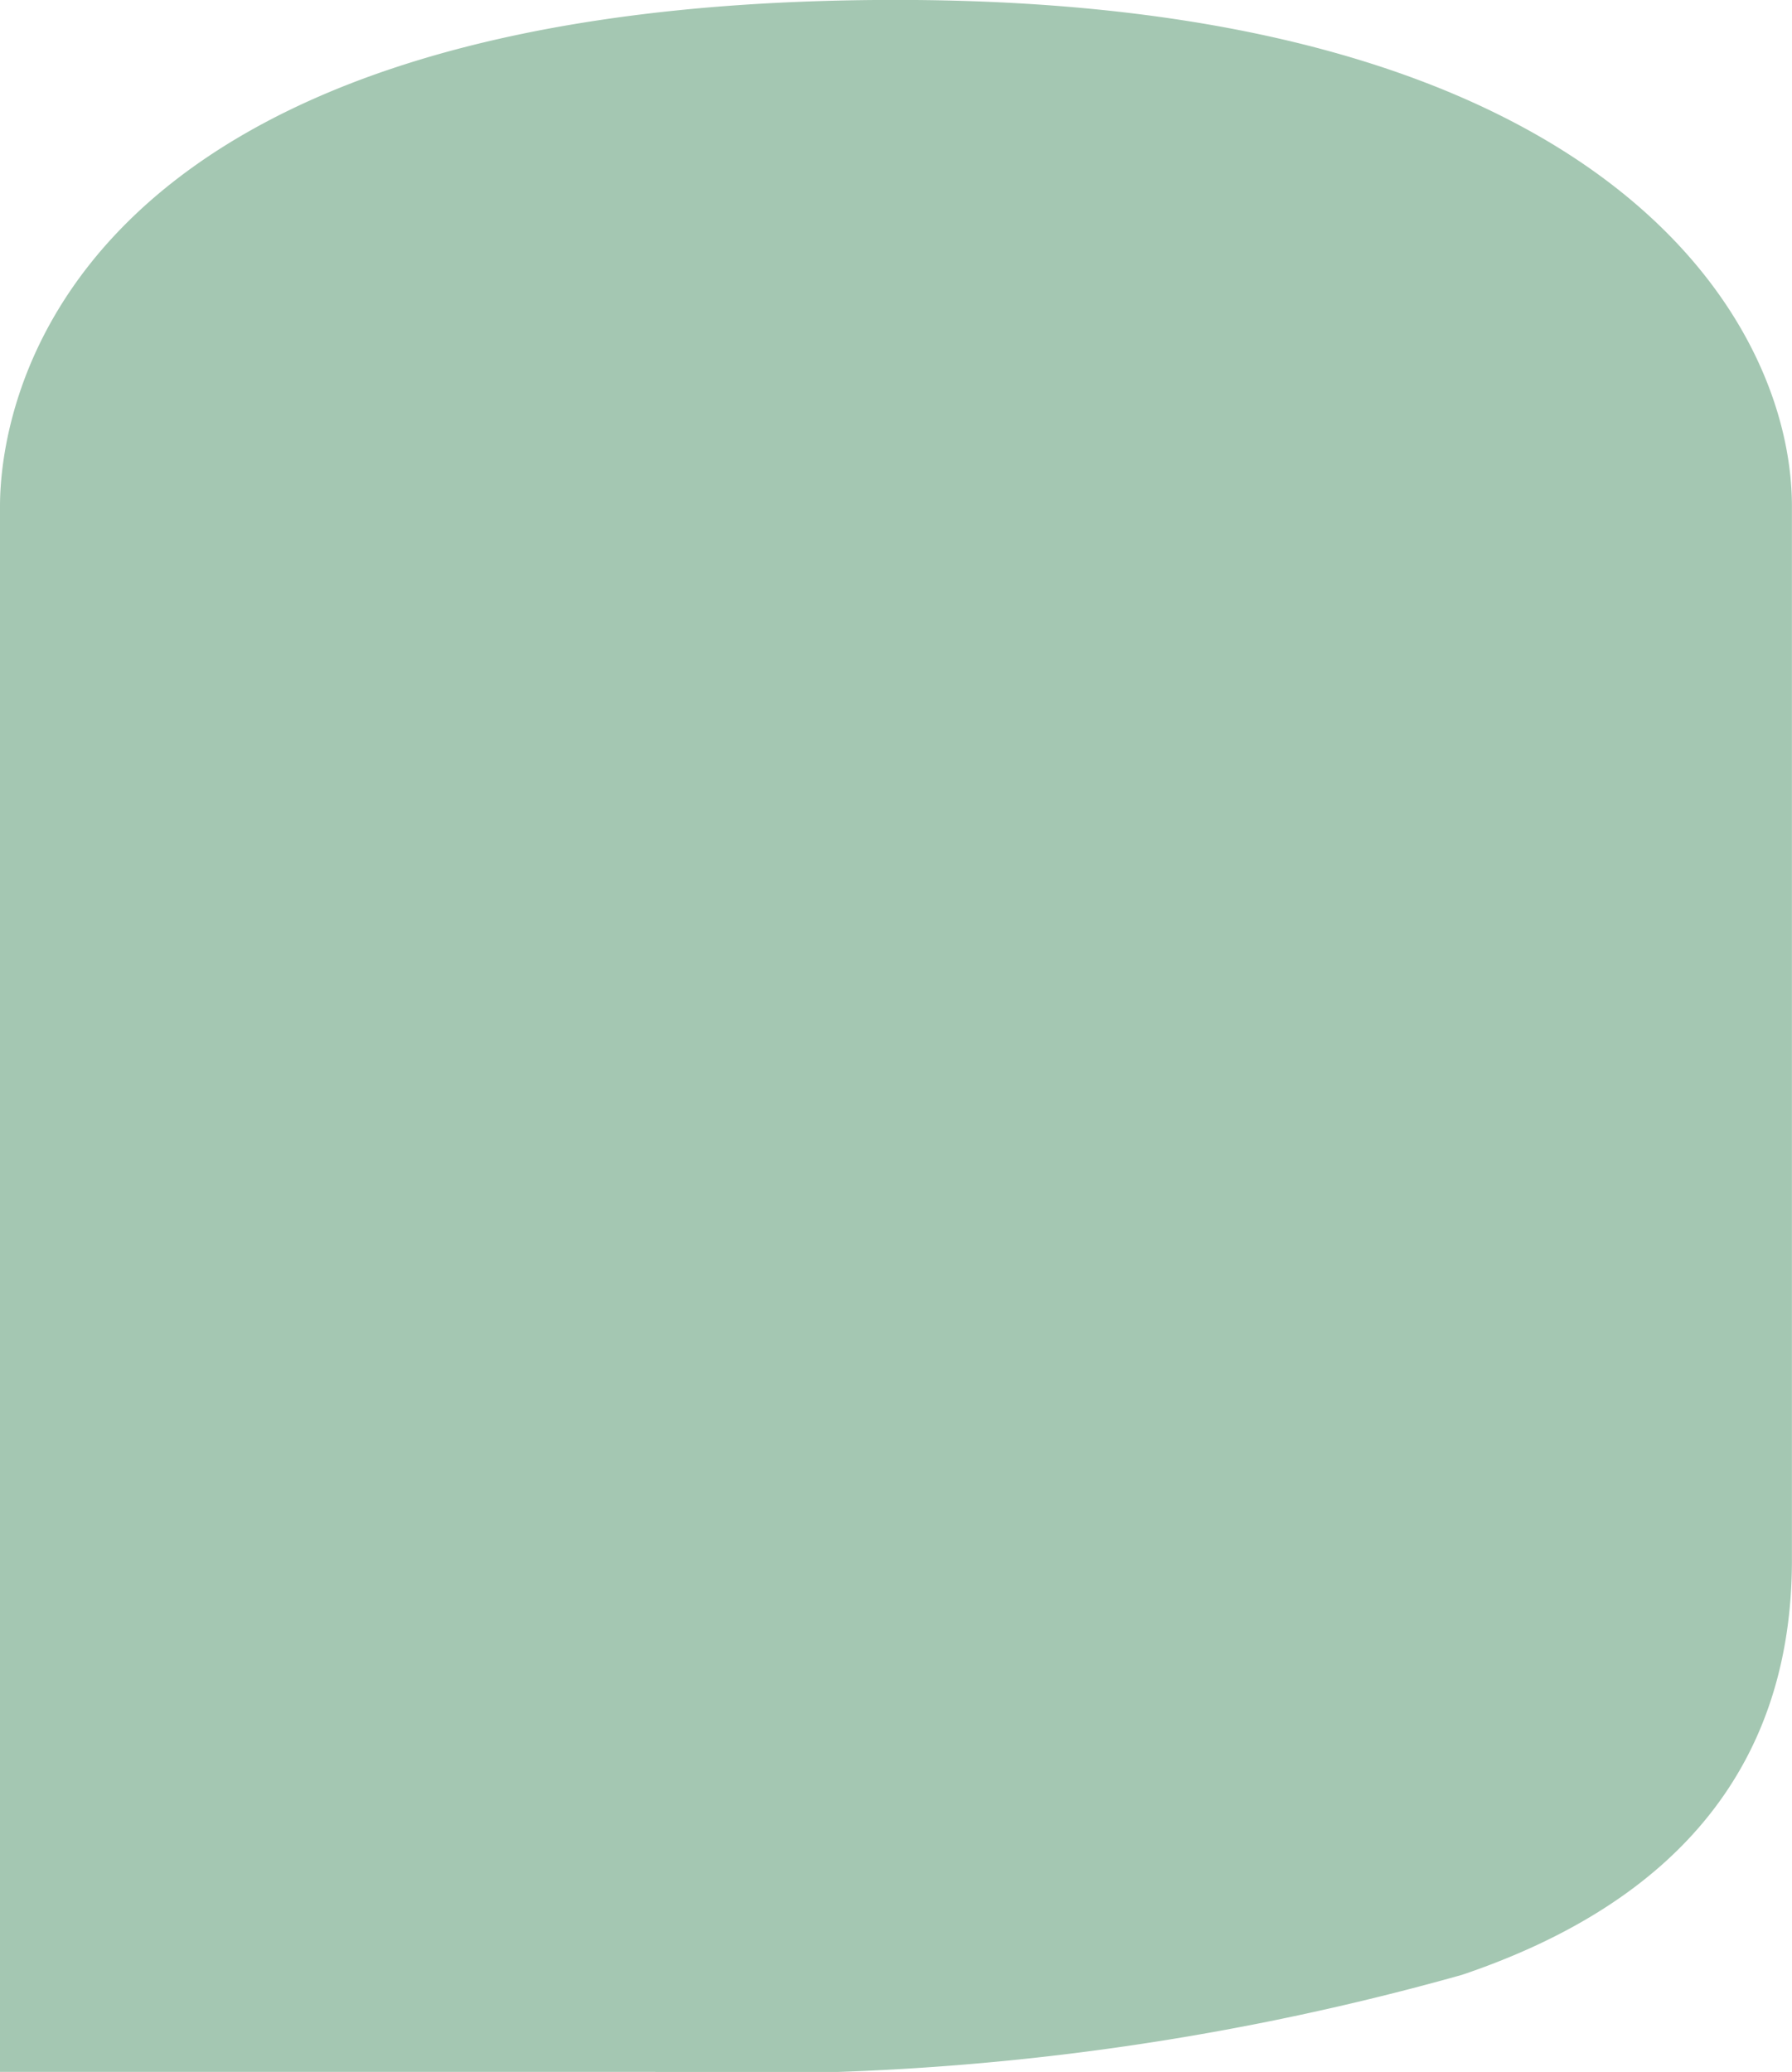
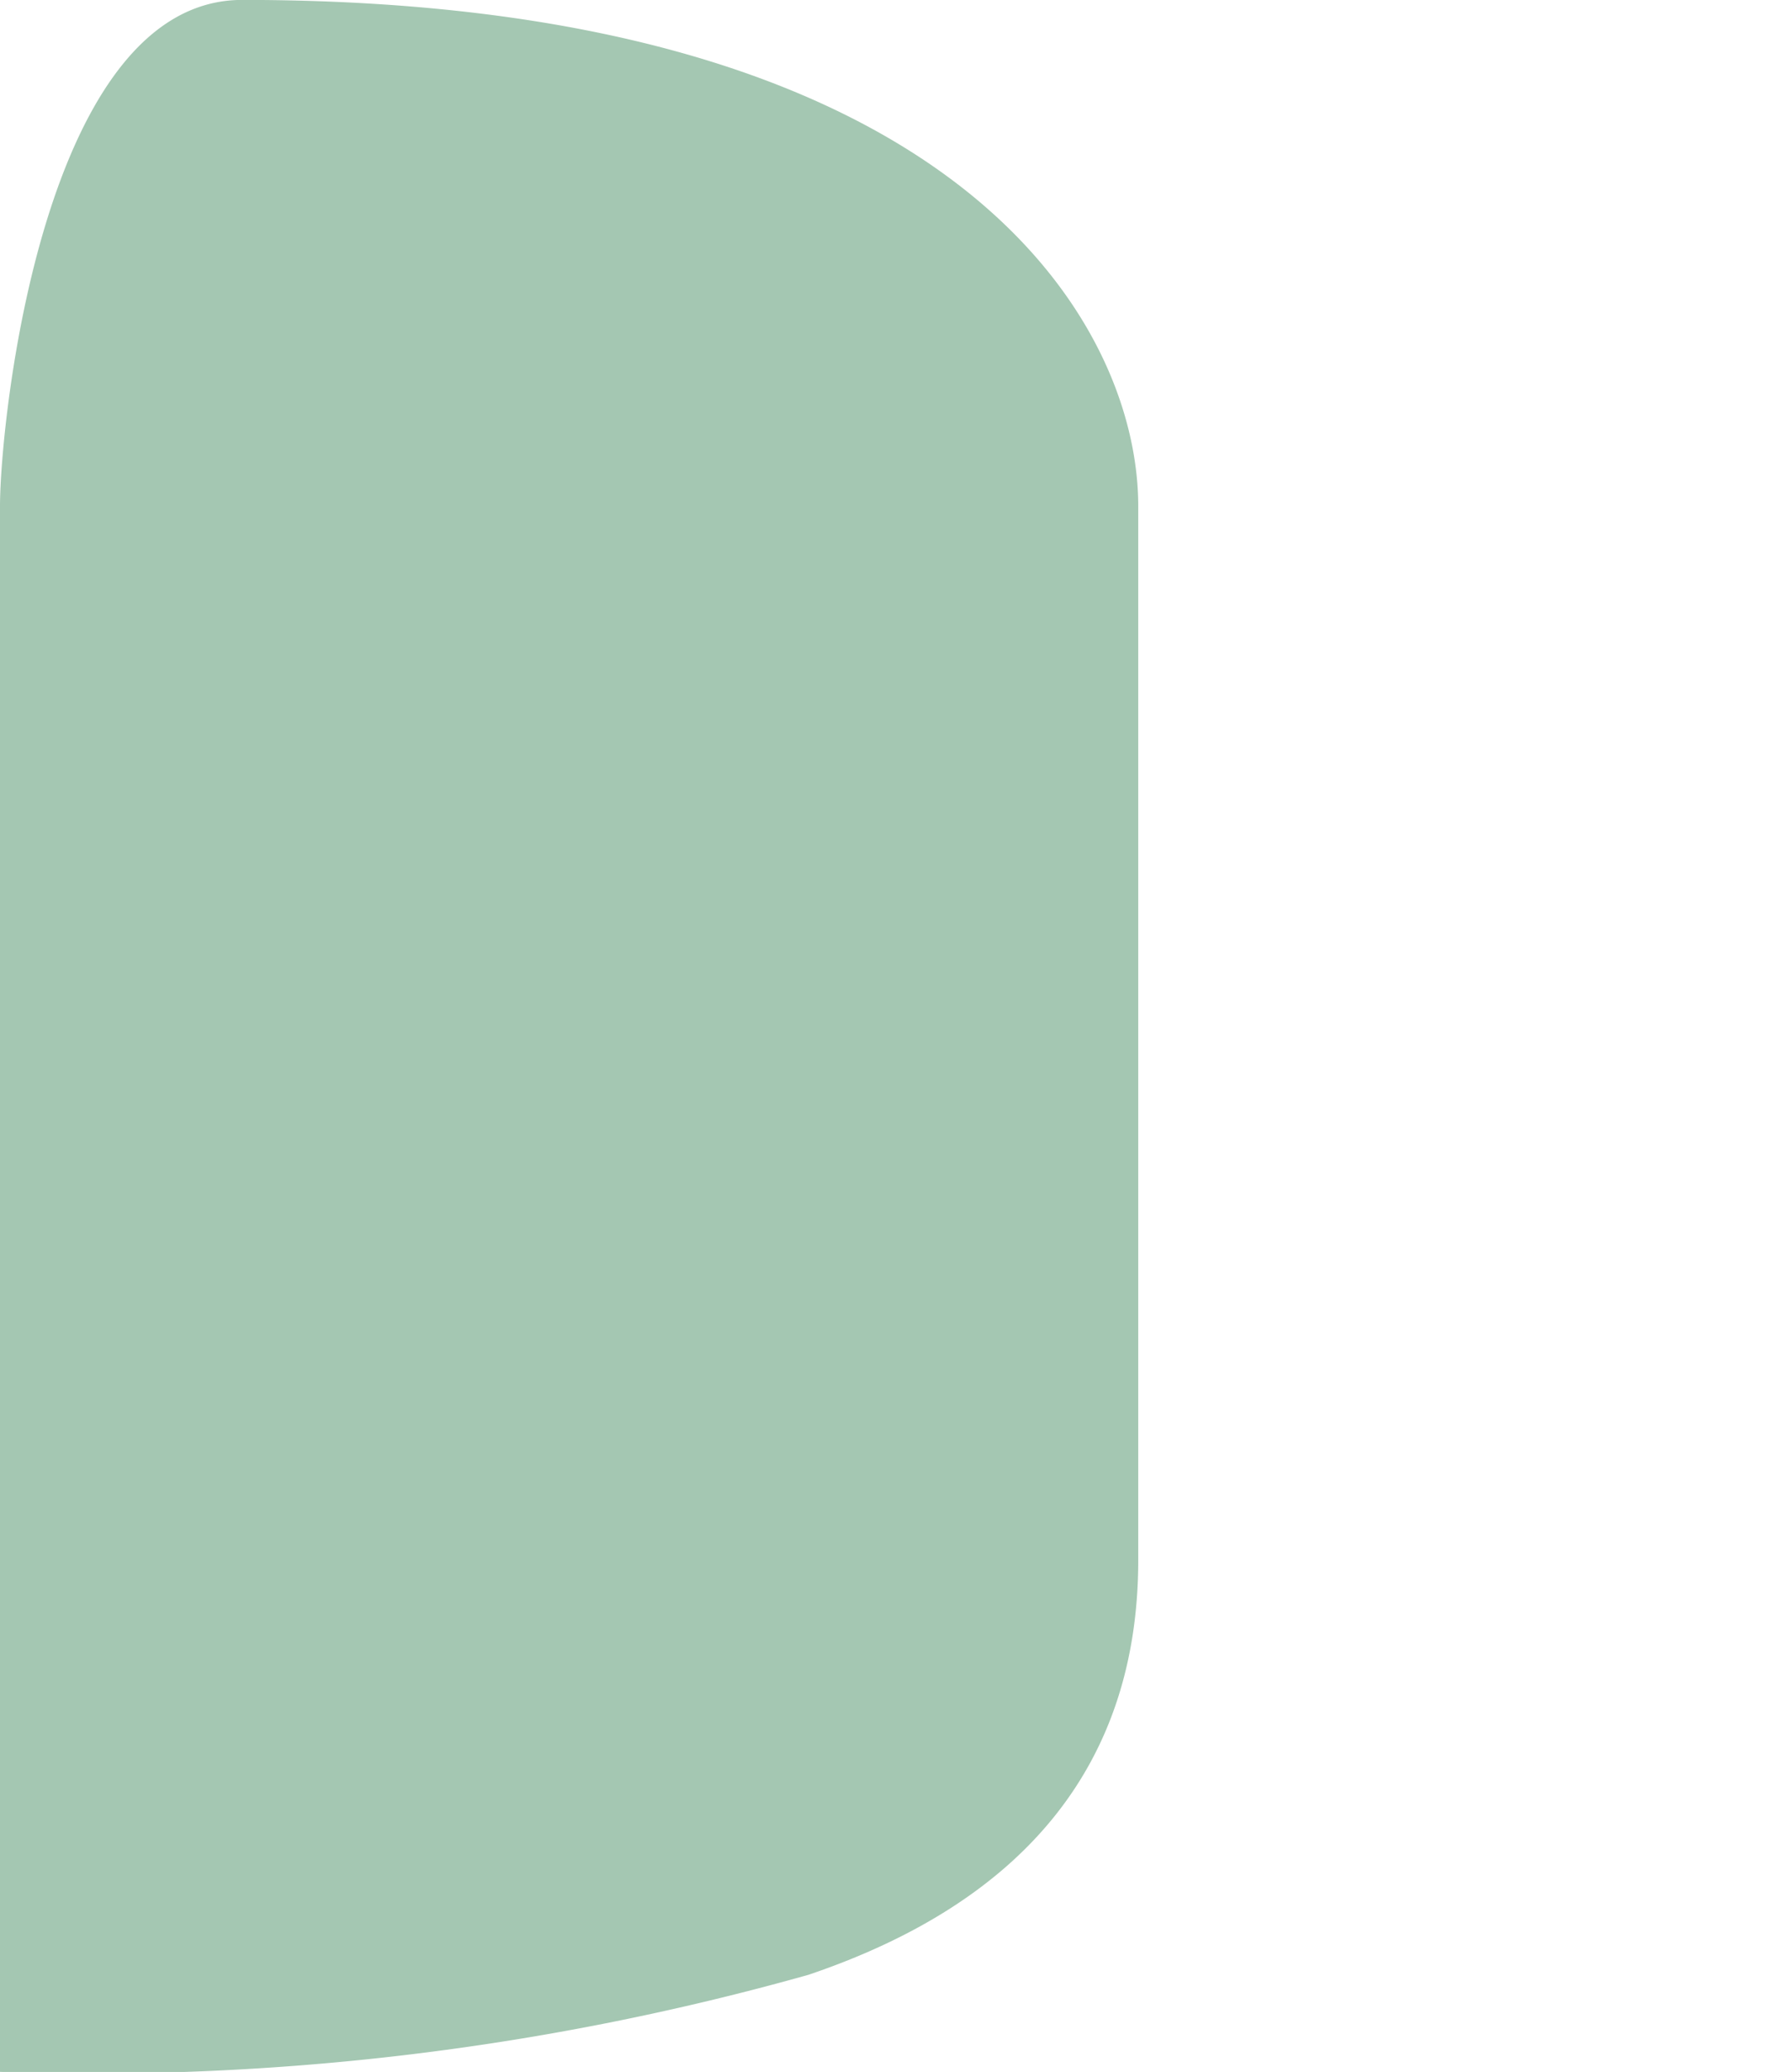
<svg xmlns="http://www.w3.org/2000/svg" width="21.627" height="25" viewBox="0 0 21.627 25">
-   <path id="Tracé_80" data-name="Tracé 80" d="M546.215,269.483v18.891h7.889a31.842,31.842,0,0,0,9.757-1.171c2.642-.893,3.98-2.577,3.98-5.005V269.483c0-2.27-2.278-6.109-10.814-6.109C546.737,263.374,546.215,268.464,546.215,269.483Z" transform="translate(-546.215 -263.375)" fill="#a4c7b2" />
+   <path id="Tracé_80" data-name="Tracé 80" d="M546.215,269.483v18.891a31.842,31.842,0,0,0,9.757-1.171c2.642-.893,3.98-2.577,3.98-5.005V269.483c0-2.27-2.278-6.109-10.814-6.109C546.737,263.374,546.215,268.464,546.215,269.483Z" transform="translate(-546.215 -263.375)" fill="#a4c7b2" />
</svg>